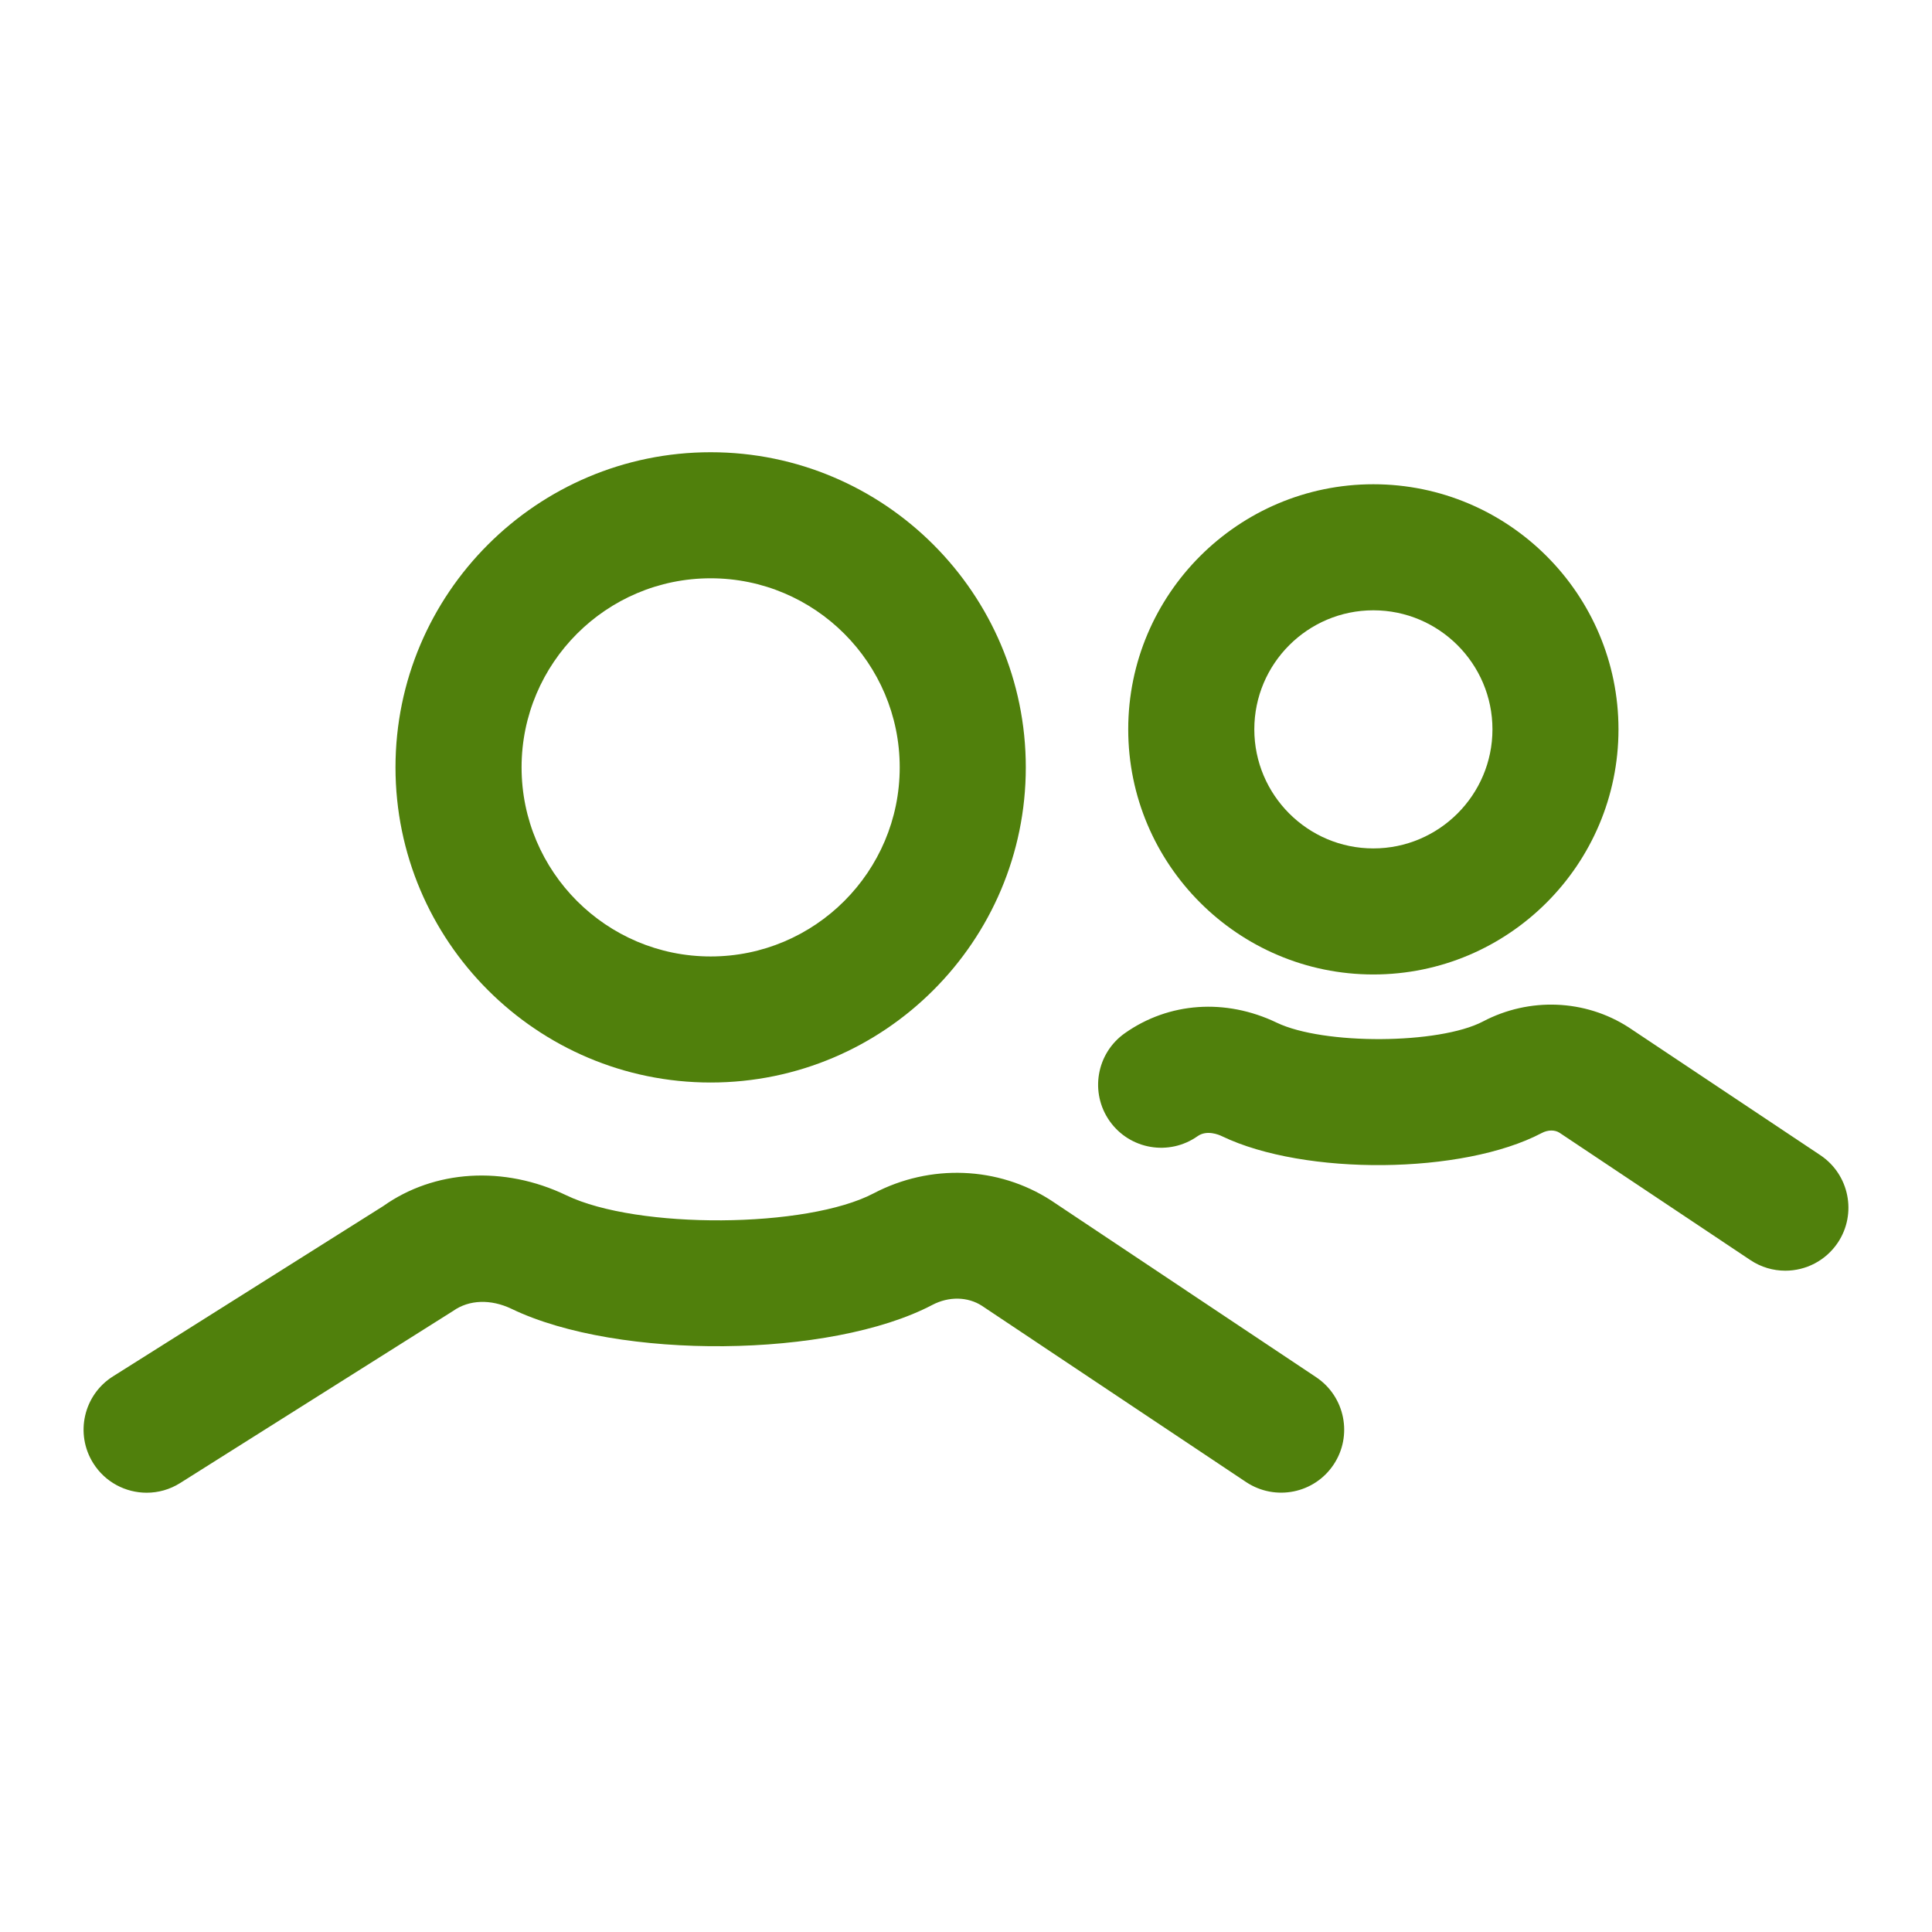
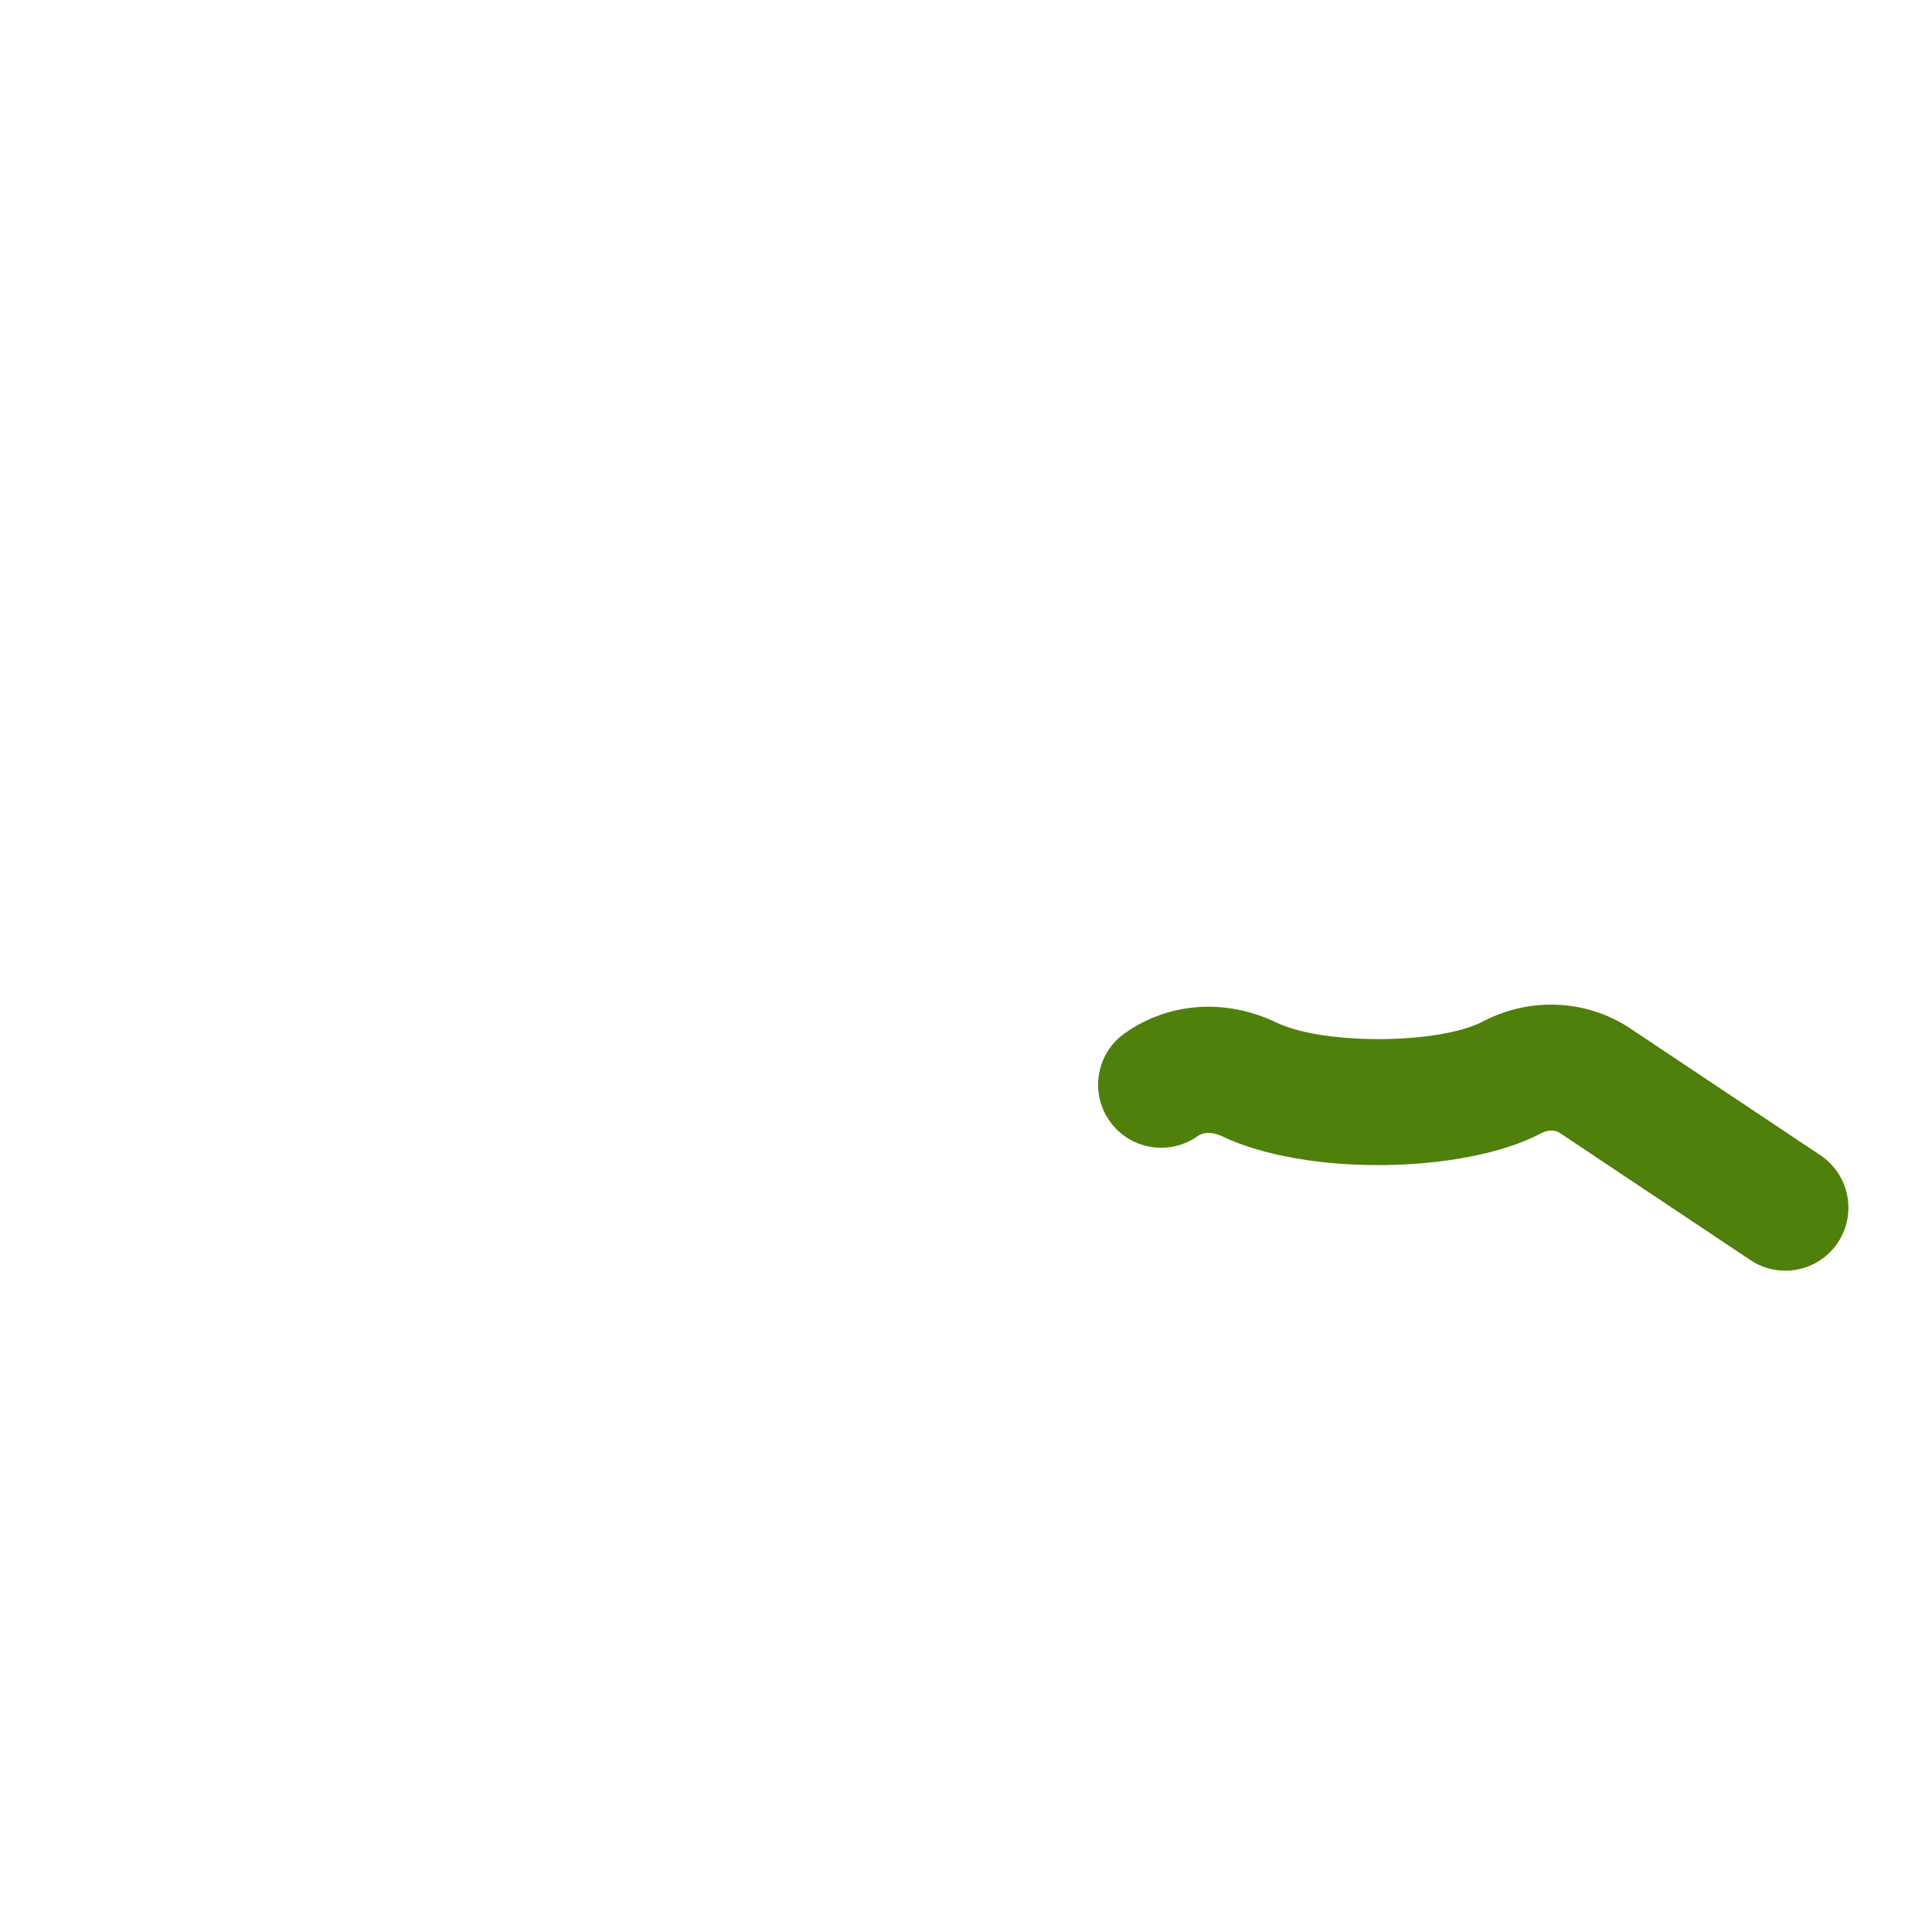
<svg xmlns="http://www.w3.org/2000/svg" width="65" height="65" viewBox="0 0 65 65" fill="none">
-   <path d="M4.935 50.221C4.231 50.221 3.542 49.871 3.139 49.231C2.514 48.239 2.811 46.93 3.802 46.306L12.893 40.578C14.608 39.361 16.946 39.203 19.054 40.215C21.445 41.367 27.146 41.33 29.394 40.148C31.298 39.15 33.584 39.239 35.359 40.385L44.281 46.335C45.254 46.986 45.517 48.303 44.867 49.276C44.217 50.251 42.903 50.51 41.926 49.864L33.034 43.931C32.562 43.626 31.927 43.608 31.366 43.903C27.95 45.698 20.807 45.766 17.214 44.036C16.512 43.699 15.78 43.726 15.248 44.103L6.063 49.894C5.713 50.115 5.322 50.221 4.935 50.221Z" fill="#50800C" />
-   <path d="M23.909 19.456C20.401 19.456 17.548 22.309 17.548 25.817C17.548 29.326 20.401 32.179 23.909 32.179C27.417 32.179 30.27 29.326 30.27 25.817C30.27 22.309 27.417 19.456 23.909 19.456ZM23.909 36.42C18.064 36.42 13.306 31.664 13.306 25.817C13.306 19.972 18.064 15.215 23.909 15.215C29.756 15.215 34.512 19.972 34.512 25.817C34.512 31.664 29.756 36.42 23.909 36.42Z" fill="#50800C" />
  <path d="M60.065 42.751C59.66 42.751 59.252 42.636 58.891 42.395L52.468 38.11C52.313 38.01 52.081 38.006 51.865 38.122C49.22 39.514 43.896 39.565 41.114 38.228C41 38.172 40.599 38.007 40.291 38.226C39.332 38.902 38.011 38.675 37.334 37.719C36.658 36.762 36.885 35.439 37.841 34.763C39.325 33.714 41.236 33.582 42.953 34.406C44.528 35.162 48.417 35.139 49.892 34.367C51.45 33.546 53.329 33.619 54.793 34.563L61.245 38.866C62.218 39.517 62.481 40.834 61.832 41.807C61.422 42.419 60.751 42.751 60.065 42.751Z" fill="#50800C" />
-   <path d="M46.205 20.533C43.997 20.533 42.2 22.329 42.2 24.538C42.2 26.746 43.997 28.544 46.205 28.544C48.413 28.544 50.212 26.746 50.212 24.538C50.212 22.329 48.413 20.533 46.205 20.533ZM46.205 32.785C41.658 32.785 37.958 29.085 37.958 24.538C37.958 19.992 41.658 16.292 46.205 16.292C50.753 16.292 54.452 19.992 54.452 24.538C54.452 29.085 50.753 32.785 46.205 32.785Z" fill="#50800C" />
</svg>